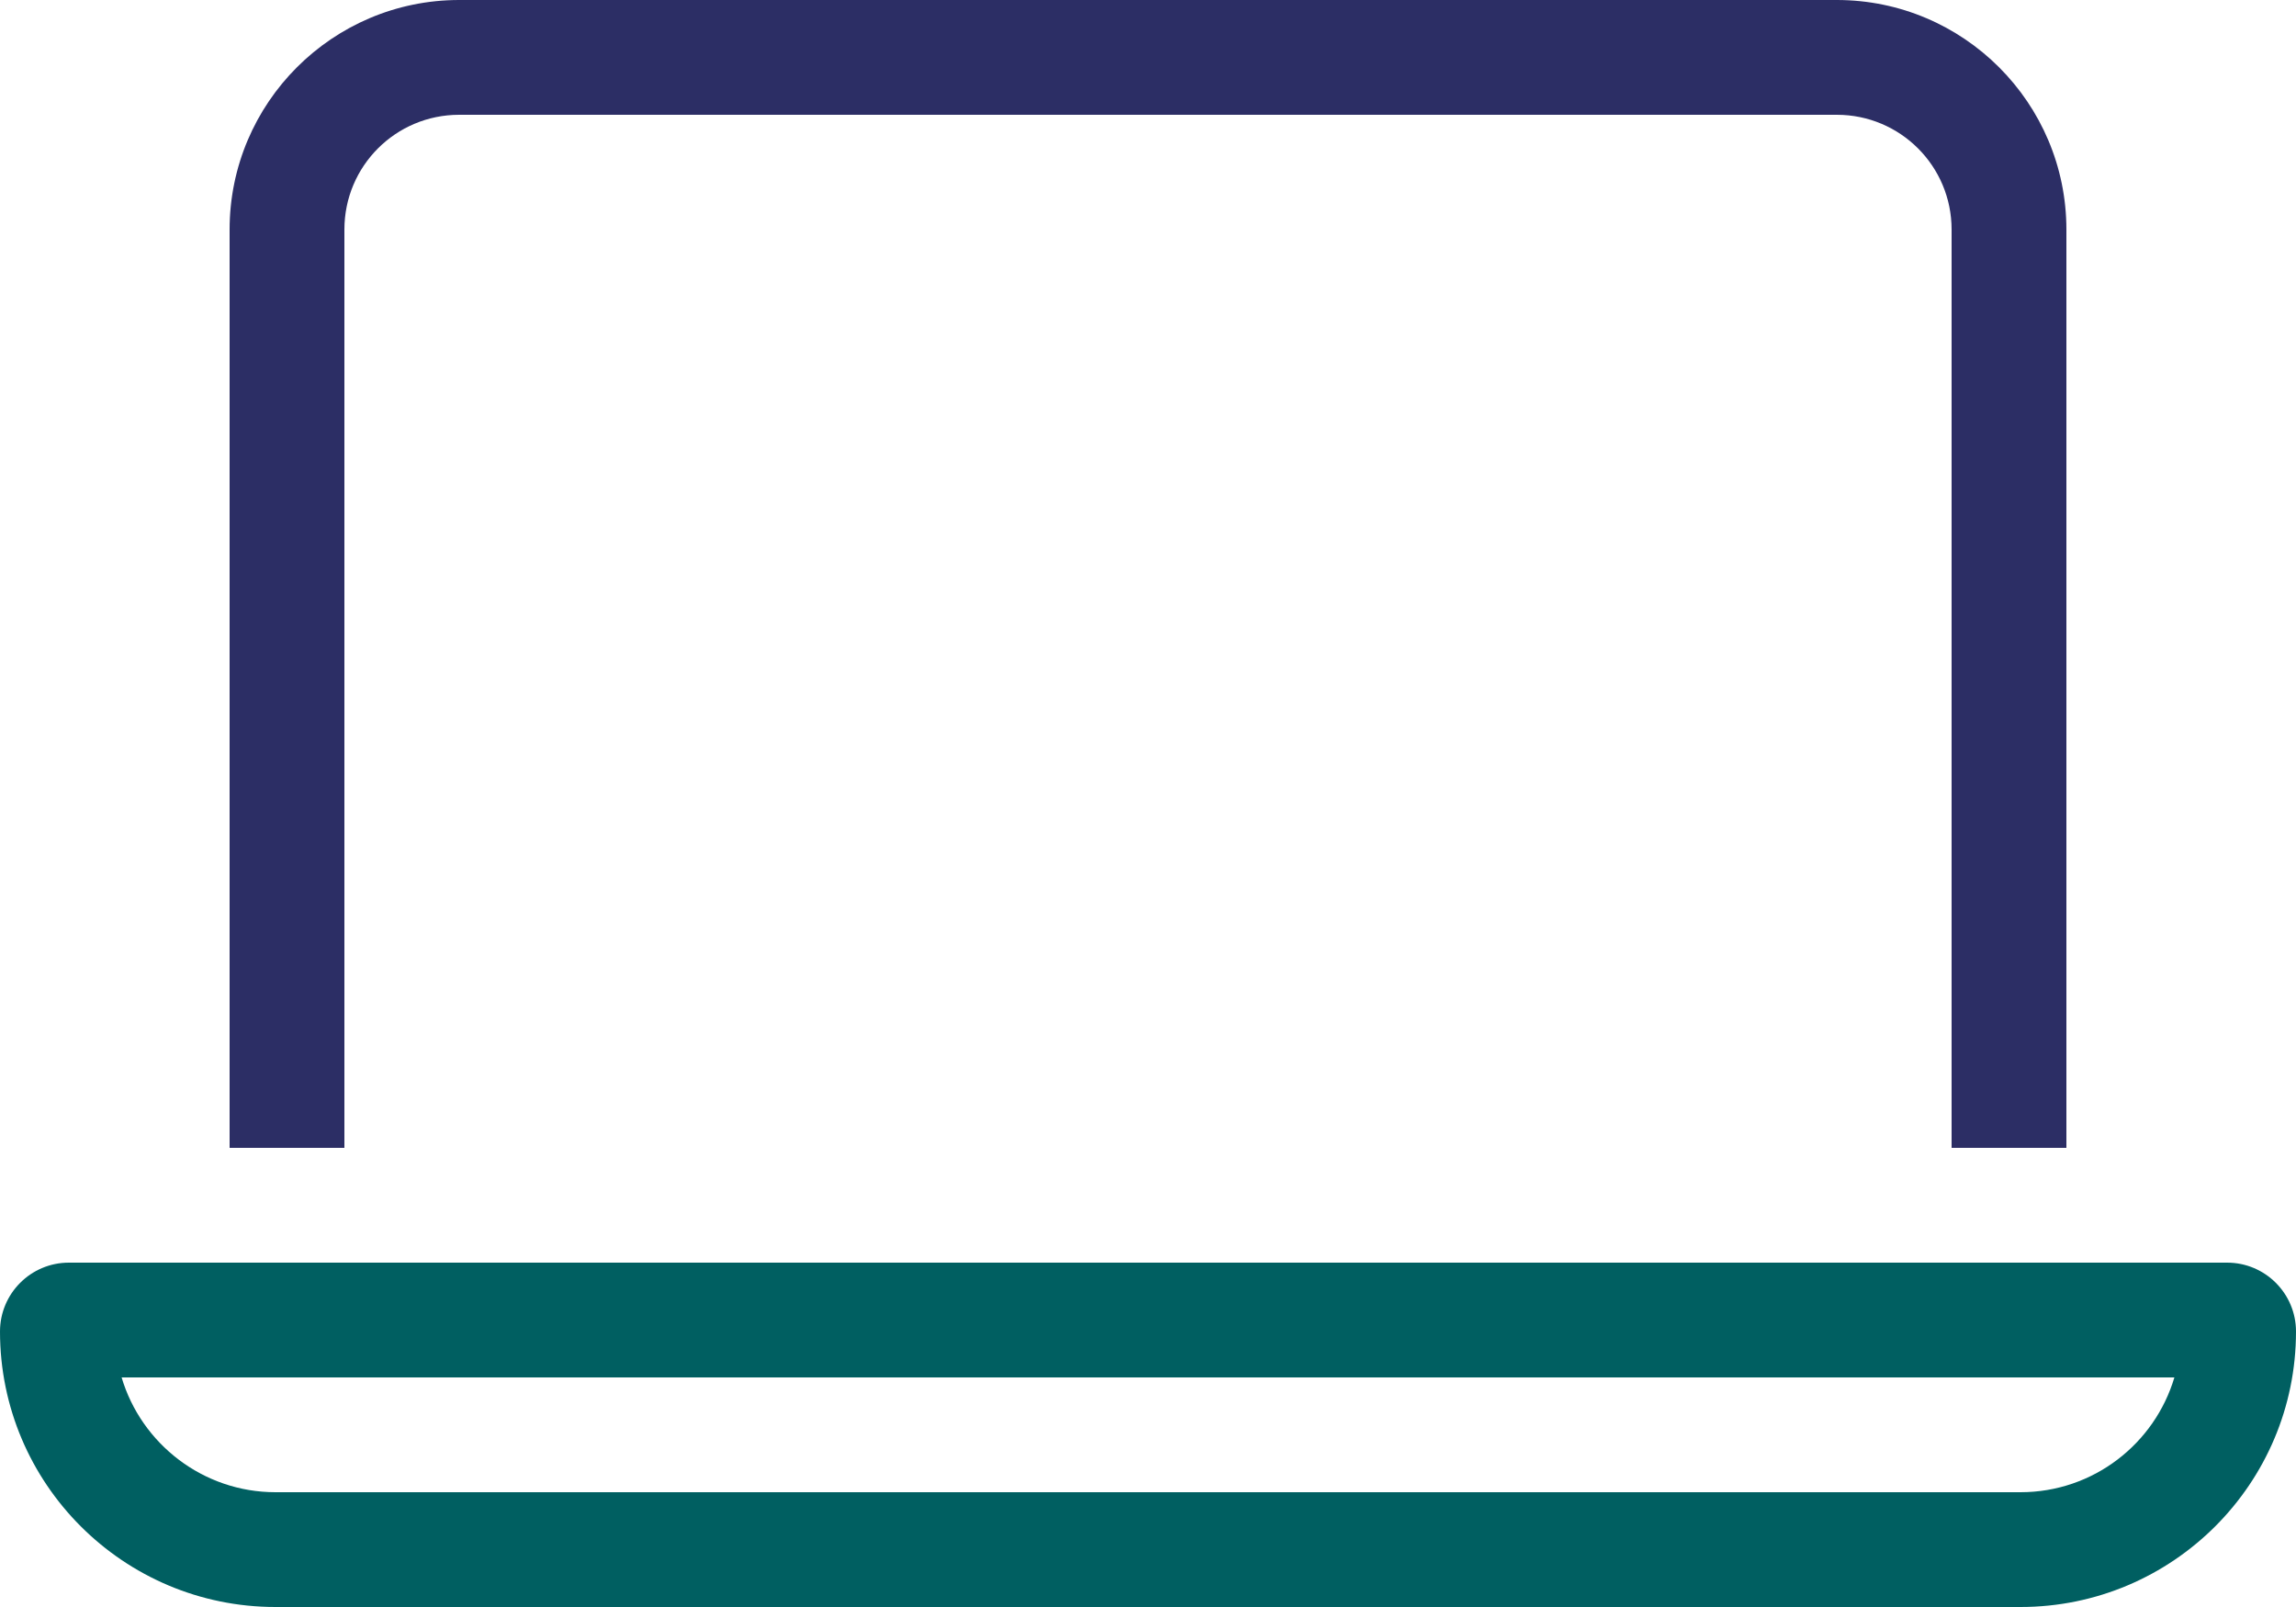
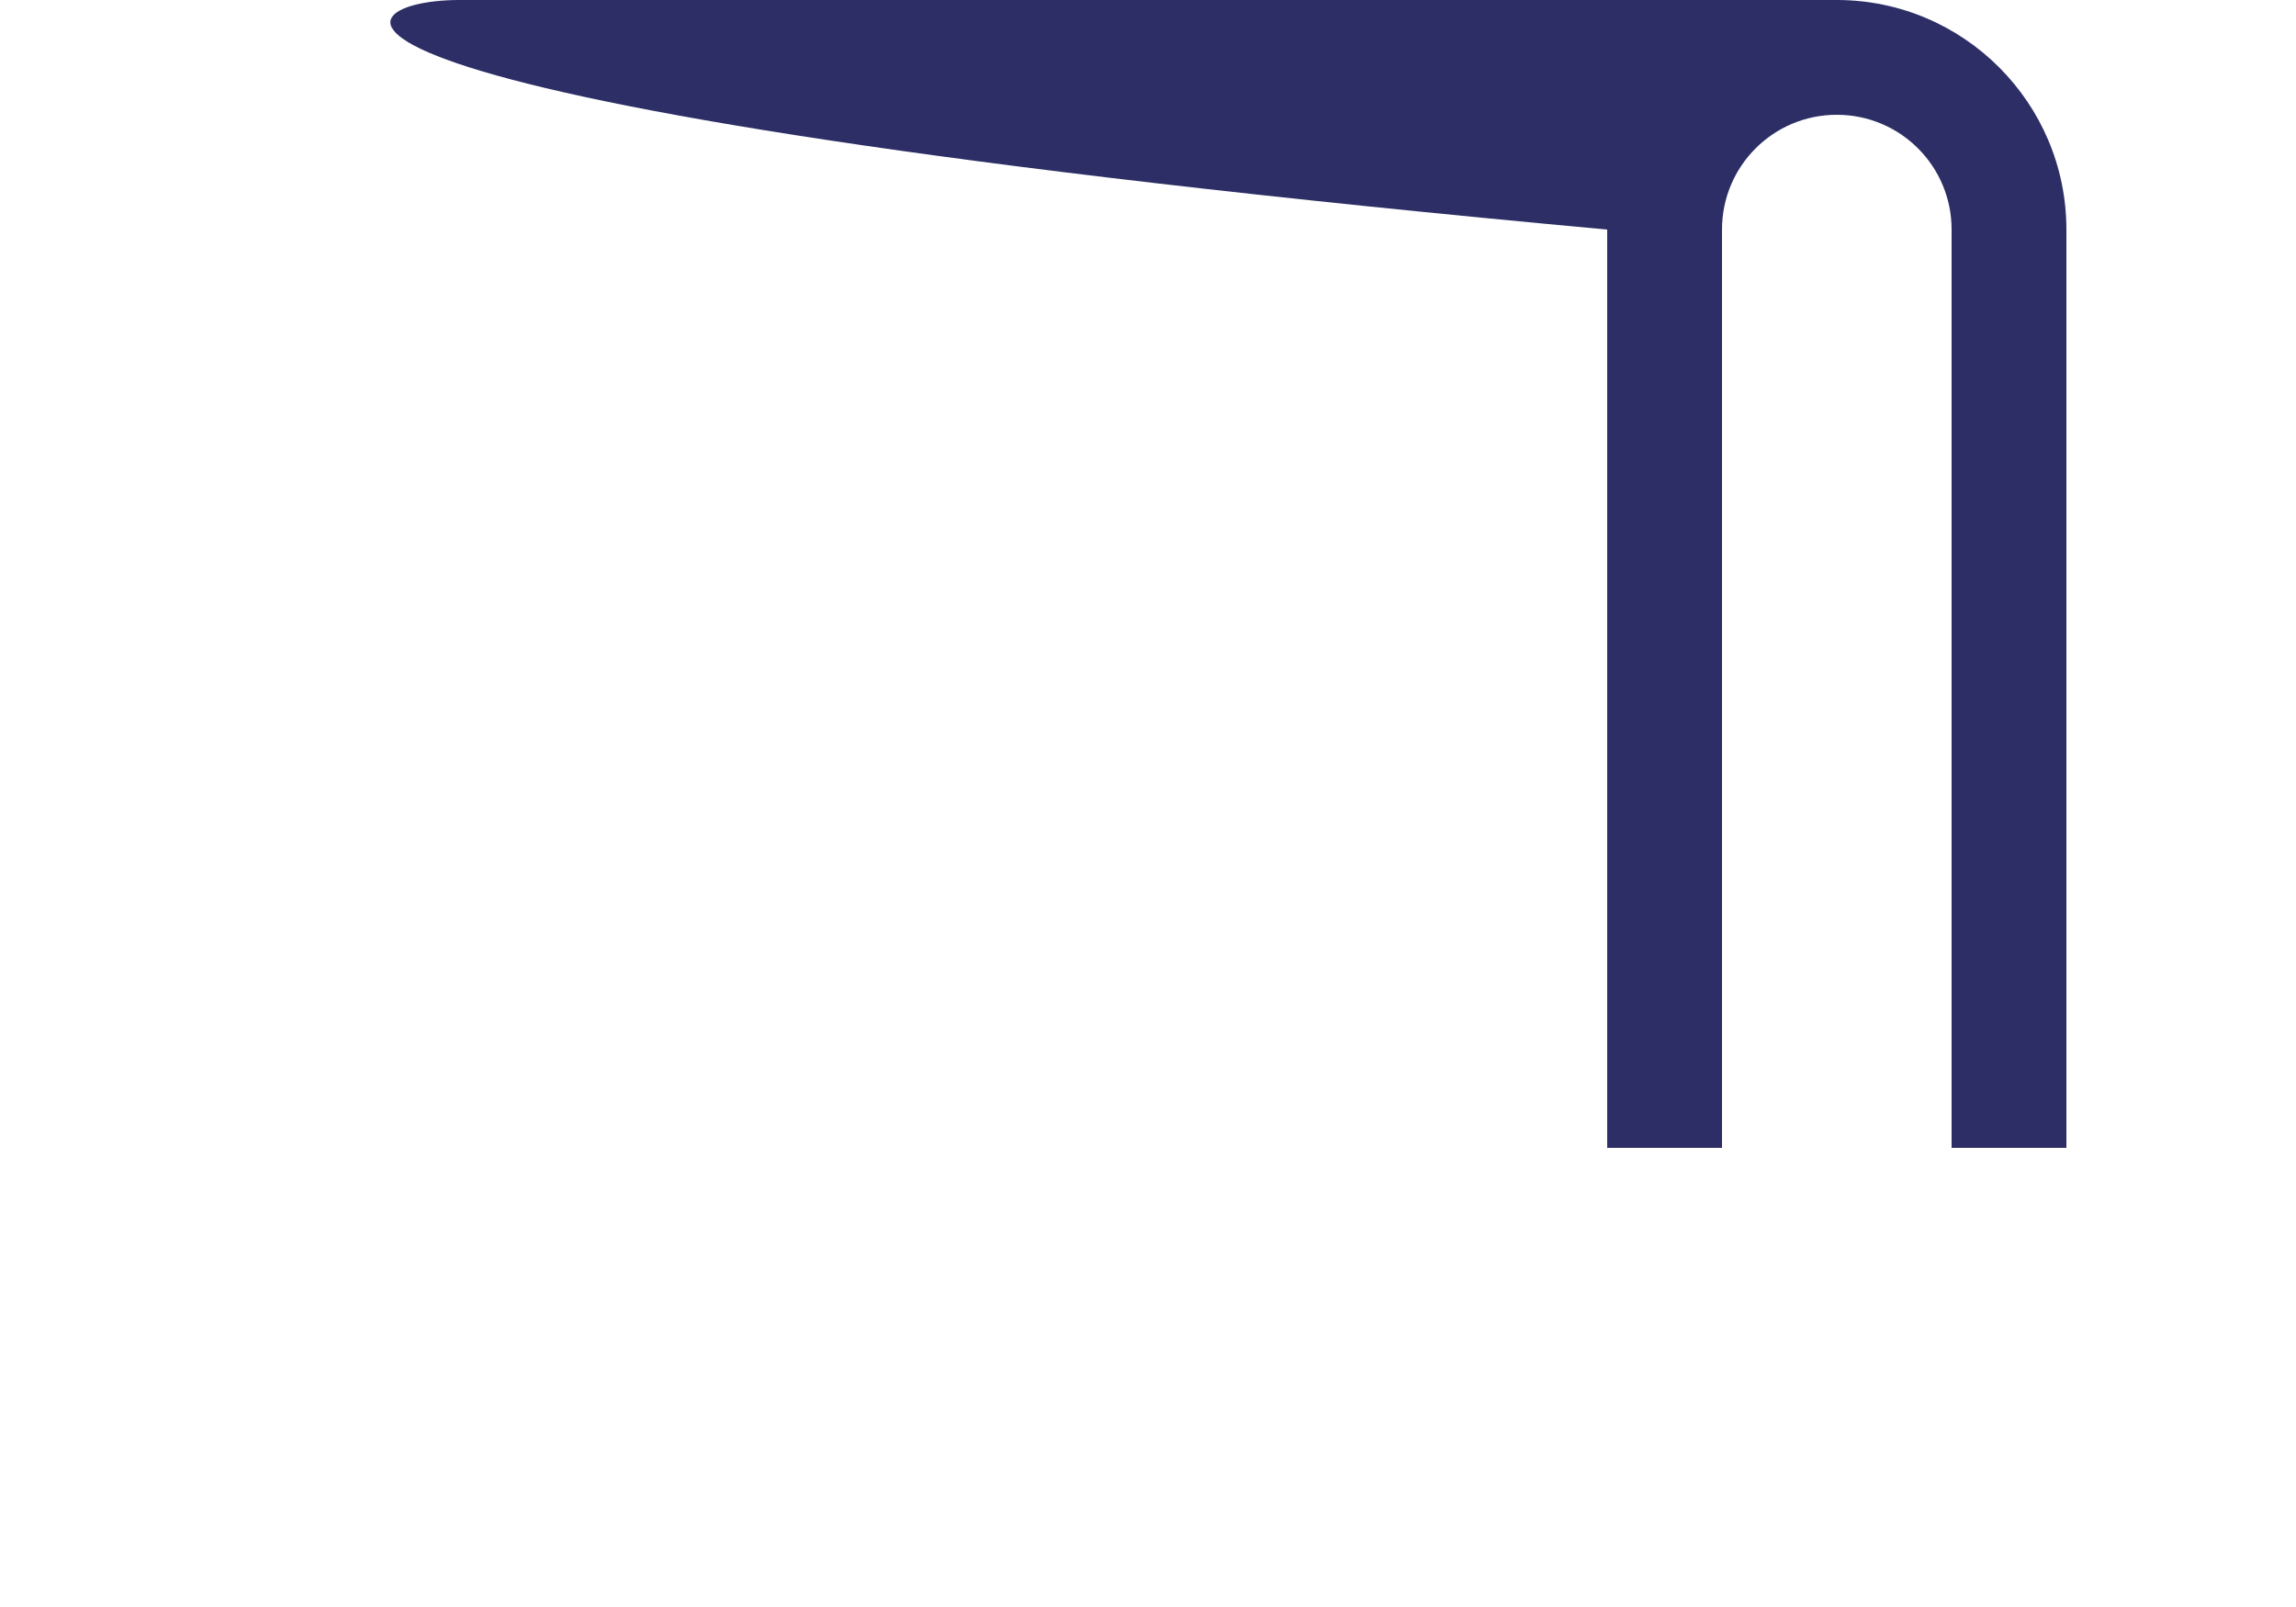
<svg xmlns="http://www.w3.org/2000/svg" id="Layer_2" data-name="Layer 2" viewBox="0 0 640 448">
  <defs>
    <style>
      .cls-1 {
        fill: #005f61;
      }

      .cls-1, .cls-2 {
        stroke-width: 0px;
      }

      .cls-2 {
        fill: #2c2e65;
      }
    </style>
  </defs>
  <g id="Layer_2-2" data-name="Layer 2">
    <g>
-       <path class="cls-2" d="M512,32H128c-17.7,0-32,14.3-32,32v256h-32V64C64,28.7,92.7,0,128,0h384c35.3,0,64,28.7,64,64v256h-32V64c0-17.7-14.3-32-32-32Z" />
-       <path class="cls-1" d="M620.8,352H19.2c-10.6,0-19.2,8.6-19.2,19.2,0,42.4,34.4,76.8,76.8,76.8h486.4c42.4,0,76.8-34.4,76.8-76.8,0-10.6-8.6-19.2-19.2-19.2ZM563.2,416H76.8c-20.2,0-37.4-13.5-42.9-32h572.2c-5.5,18.5-22.6,32-42.9,32Z" />
+       <path class="cls-2" d="M512,32c-17.7,0-32,14.3-32,32v256h-32V64C64,28.7,92.7,0,128,0h384c35.3,0,64,28.7,64,64v256h-32V64c0-17.7-14.3-32-32-32Z" />
    </g>
  </g>
</svg>